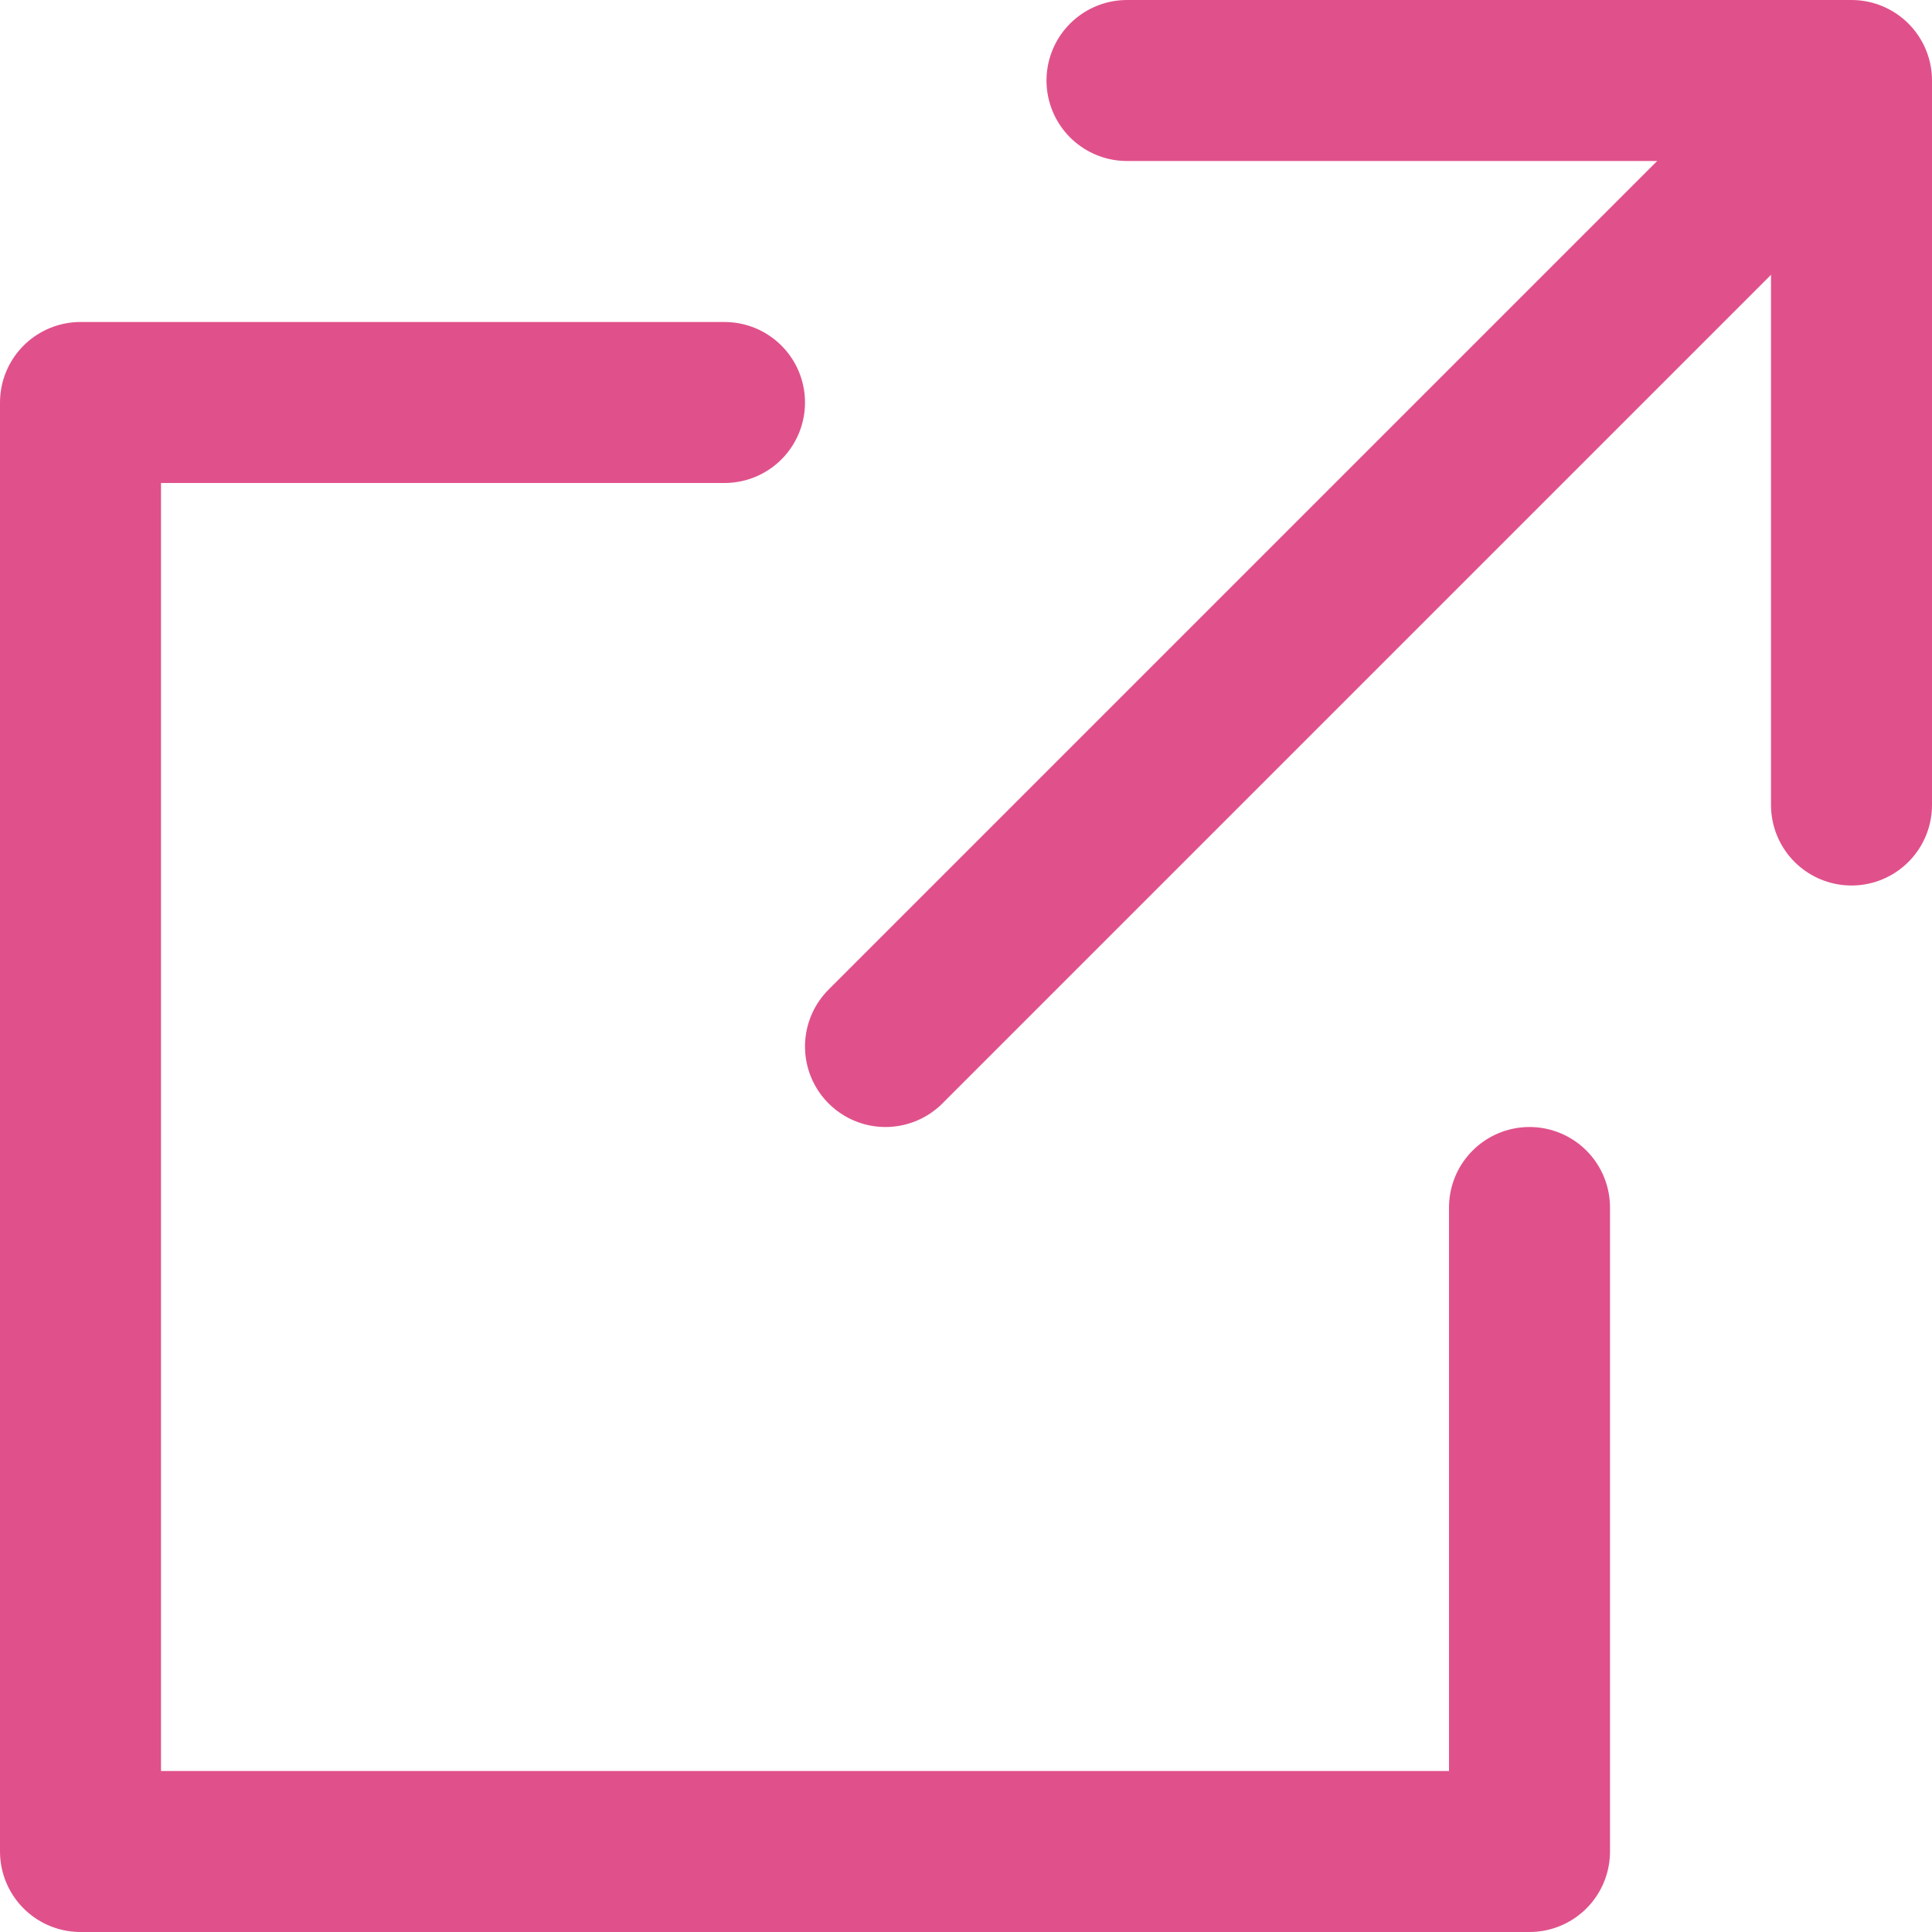
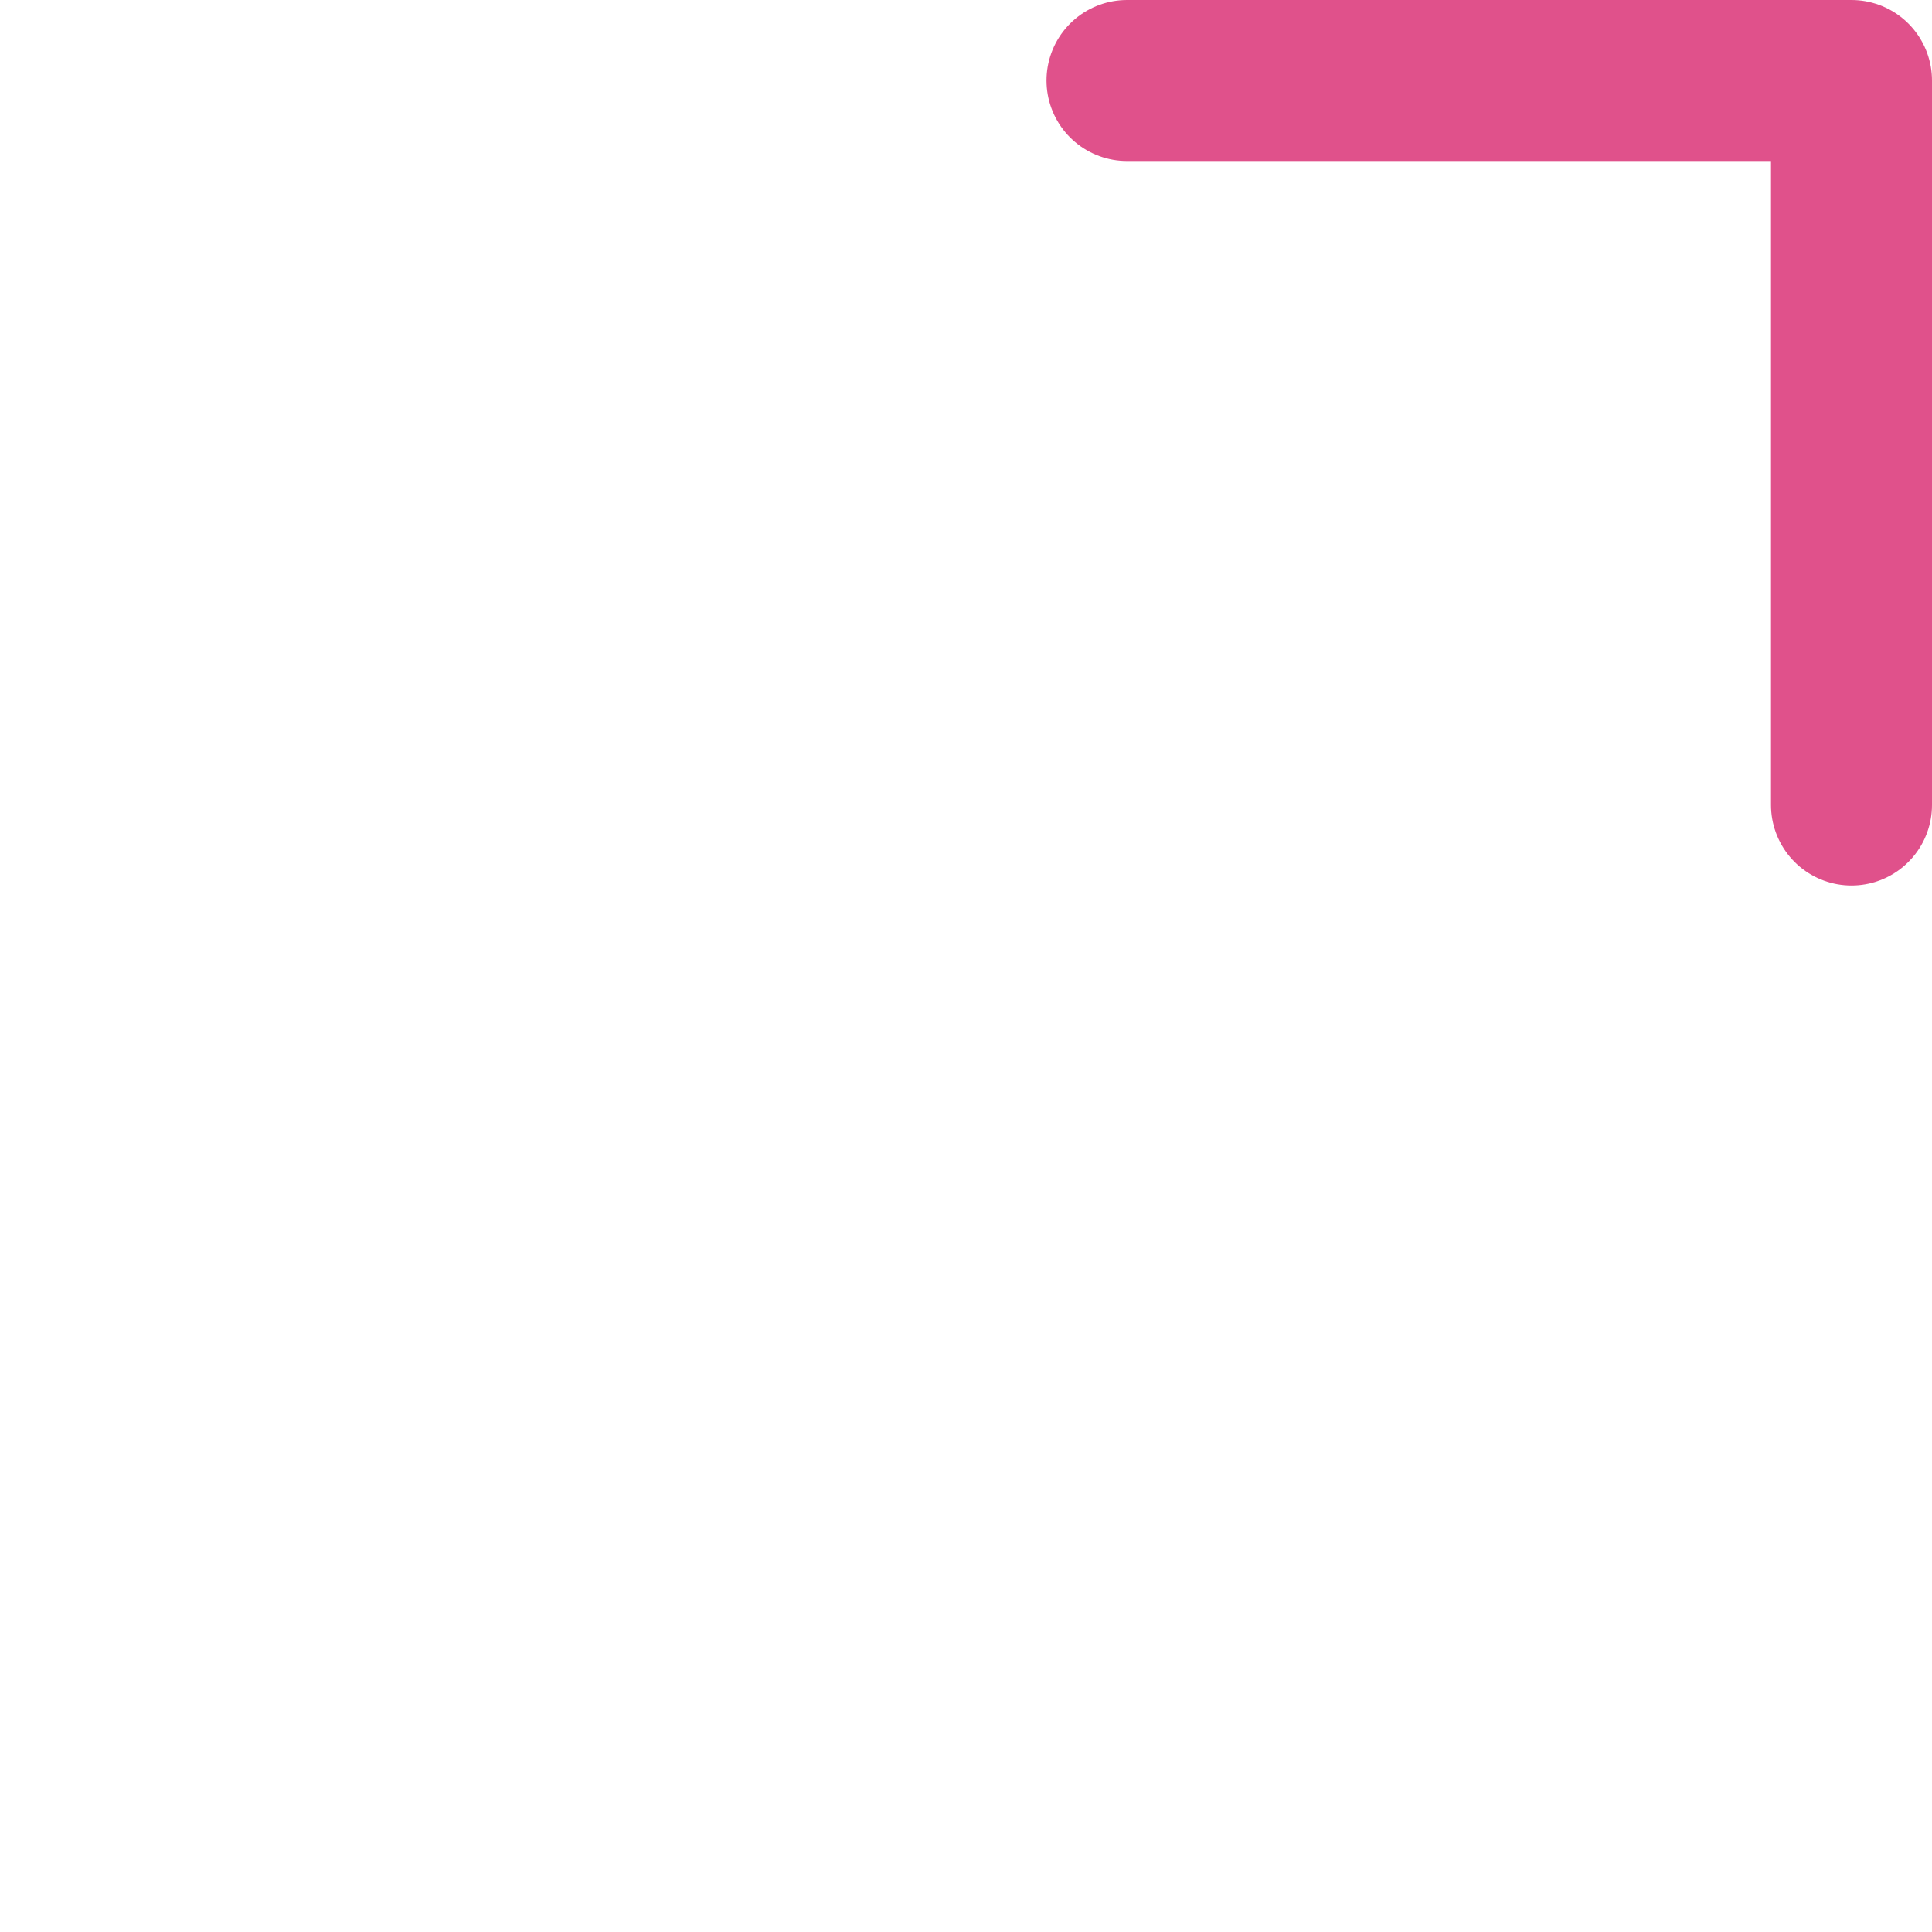
<svg xmlns="http://www.w3.org/2000/svg" id="_レイヤー_1" viewBox="0 0 24 24">
  <defs>
    <style>.cls-1{fill:none;stroke:#e0518b;stroke-linecap:round;stroke-linejoin:round;stroke-width:2px;}</style>
  </defs>
  <polyline class="cls-1" points="14 1 23 1 23 10" />
-   <polyline class="cls-1" points="19 15 19 23 1 23 1 5 9 5" />
-   <line class="cls-1" x1="11" y1="13" x2="22" y2="2" />
</svg>